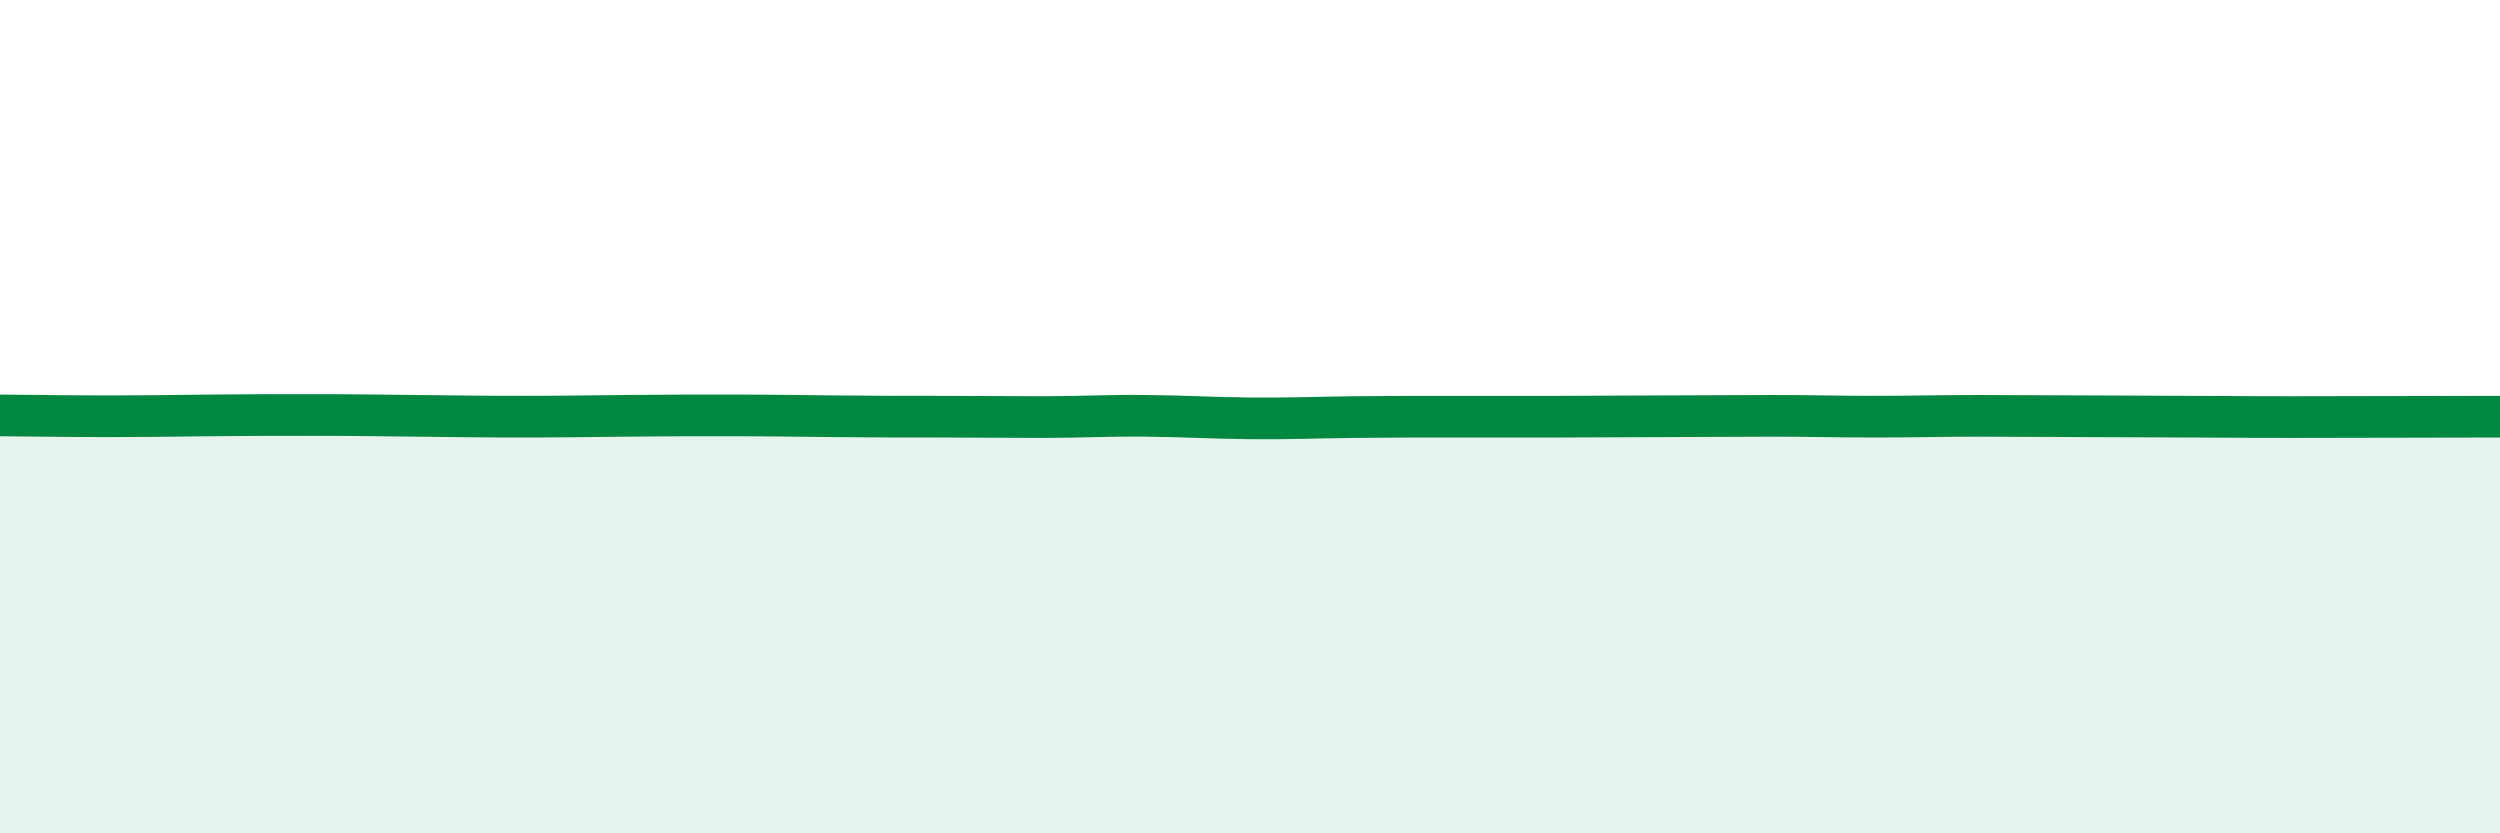
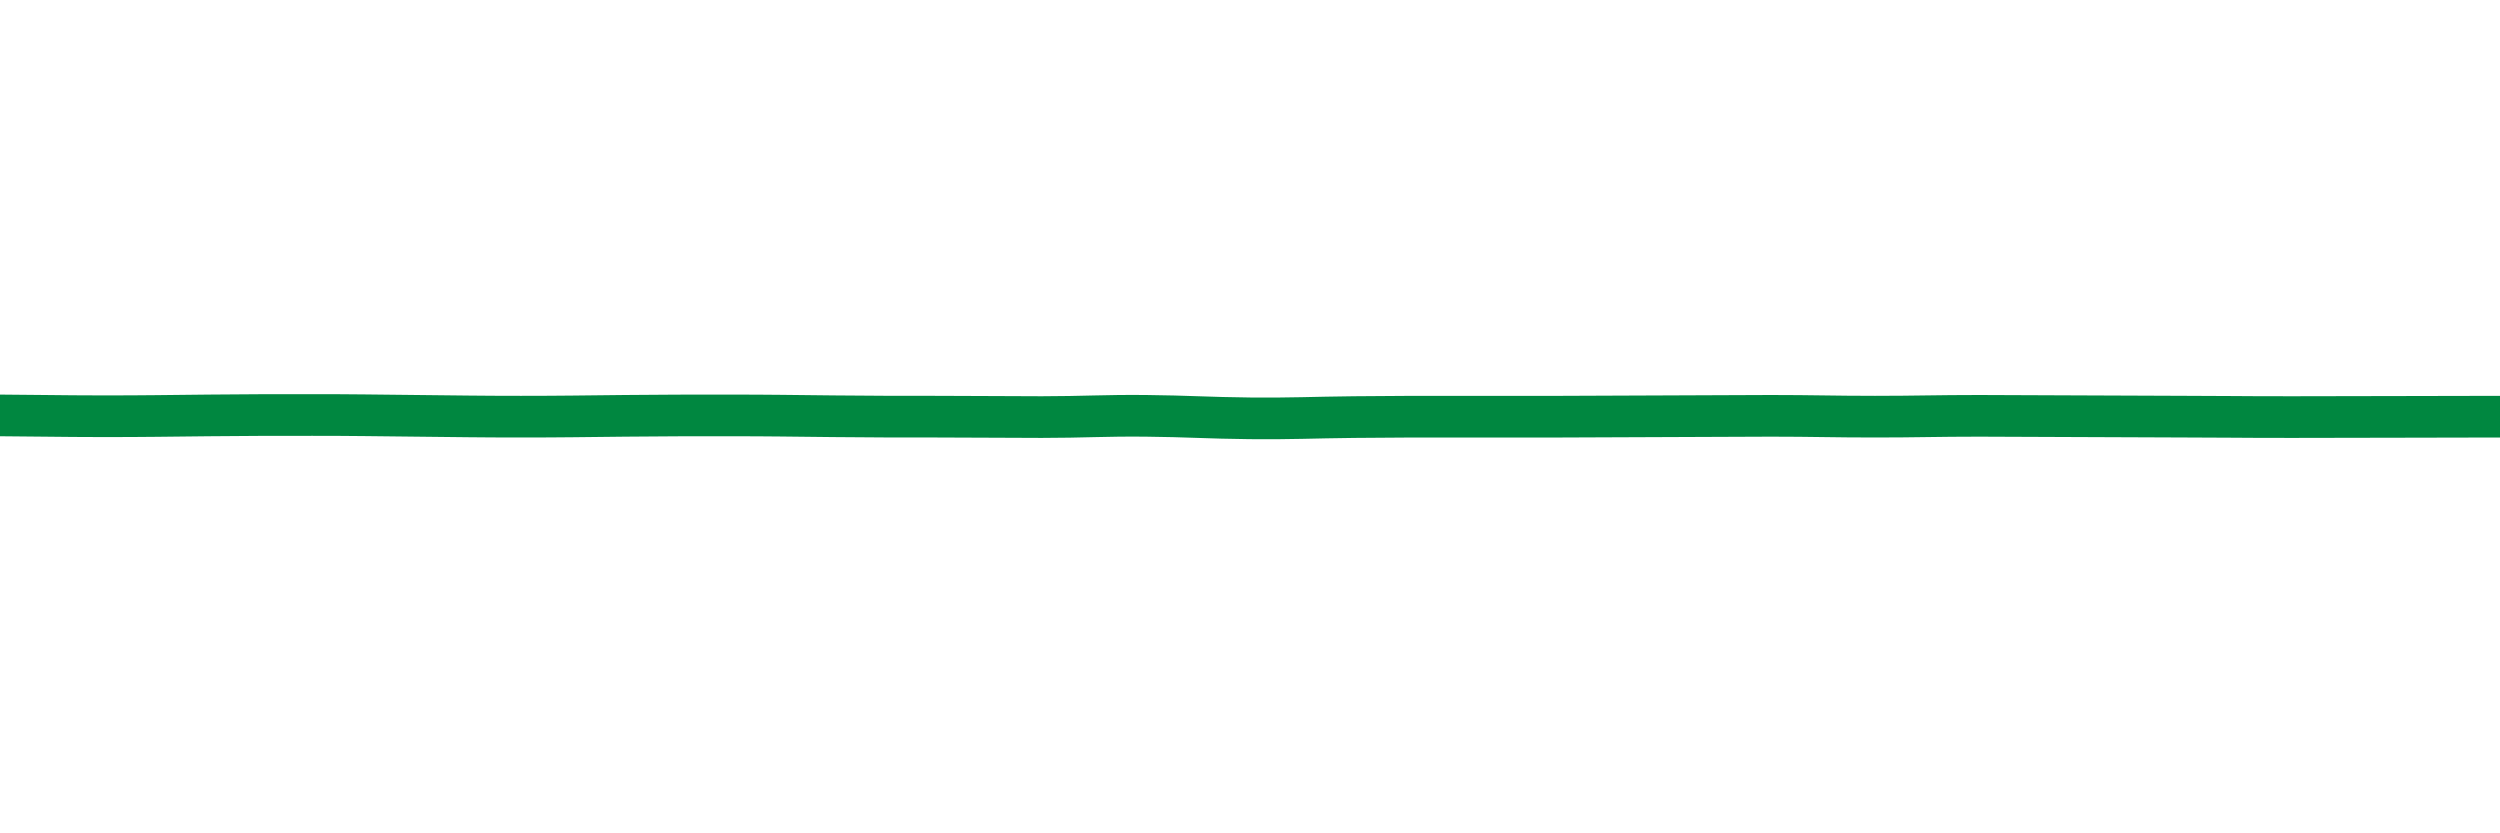
<svg xmlns="http://www.w3.org/2000/svg" width="60" height="20" viewBox="0 0 60 20">
-   <path d="M 0,9.97 C 0.5,9.97 1.5,9.99 2.5,9.99 C 3.5,9.99 4,9.98 5,9.97 C 6,9.96 6.5,9.96 7.5,9.96 C 8.5,9.96 9,9.97 10,9.98 C 11,9.99 11.5,10 12.5,10 C 13.5,10 14,9.99 15,9.98 C 16,9.97 16.5,9.97 17.5,9.97 C 18.5,9.97 19,9.98 20,9.99 C 21,10 21.5,10 22.5,10 C 23.5,10 24,10.01 25,10.01 C 26,10.01 26.5,9.97 27.5,9.98 C 28.5,9.99 29,10.03 30,10.04 C 31,10.05 31.5,10.02 32.5,10.01 C 33.5,10 34,10 35,10 C 36,10 36.5,10 37.5,10 C 38.5,10 39,9.99 40,9.99 C 41,9.99 41.5,9.98 42.5,9.98 C 43.5,9.98 44,10 45,10 C 46,10 46.5,9.98 47.5,9.98 C 48.5,9.98 49,9.99 50,9.99 C 51,9.99 51.5,10 52.5,10 C 53.5,10 53.5,10.01 55,10.01 C 56.5,10.01 59,10 60,10L60 20L0 20Z" fill="#008740" opacity="0.1" stroke-linecap="round" stroke-linejoin="round" />
  <path d="M 0,9.97 C 0.5,9.97 1.5,9.99 2.5,9.99 C 3.5,9.99 4,9.98 5,9.97 C 6,9.96 6.5,9.96 7.5,9.96 C 8.5,9.96 9,9.97 10,9.98 C 11,9.99 11.5,10 12.5,10 C 13.5,10 14,9.99 15,9.98 C 16,9.97 16.5,9.97 17.5,9.97 C 18.5,9.97 19,9.98 20,9.99 C 21,10 21.5,10 22.5,10 C 23.5,10 24,10.01 25,10.01 C 26,10.01 26.5,9.97 27.5,9.98 C 28.5,9.99 29,10.03 30,10.04 C 31,10.05 31.5,10.02 32.5,10.01 C 33.5,10 34,10 35,10 C 36,10 36.5,10 37.5,10 C 38.5,10 39,9.99 40,9.99 C 41,9.99 41.5,9.98 42.5,9.98 C 43.5,9.98 44,10 45,10 C 46,10 46.5,9.98 47.5,9.98 C 48.5,9.98 49,9.99 50,9.99 C 51,9.99 51.5,10 52.5,10 C 53.5,10 53.5,10.01 55,10.01 C 56.5,10.01 59,10 60,10" stroke="#008740" stroke-width="1" fill="none" stroke-linecap="round" stroke-linejoin="round" />
</svg>